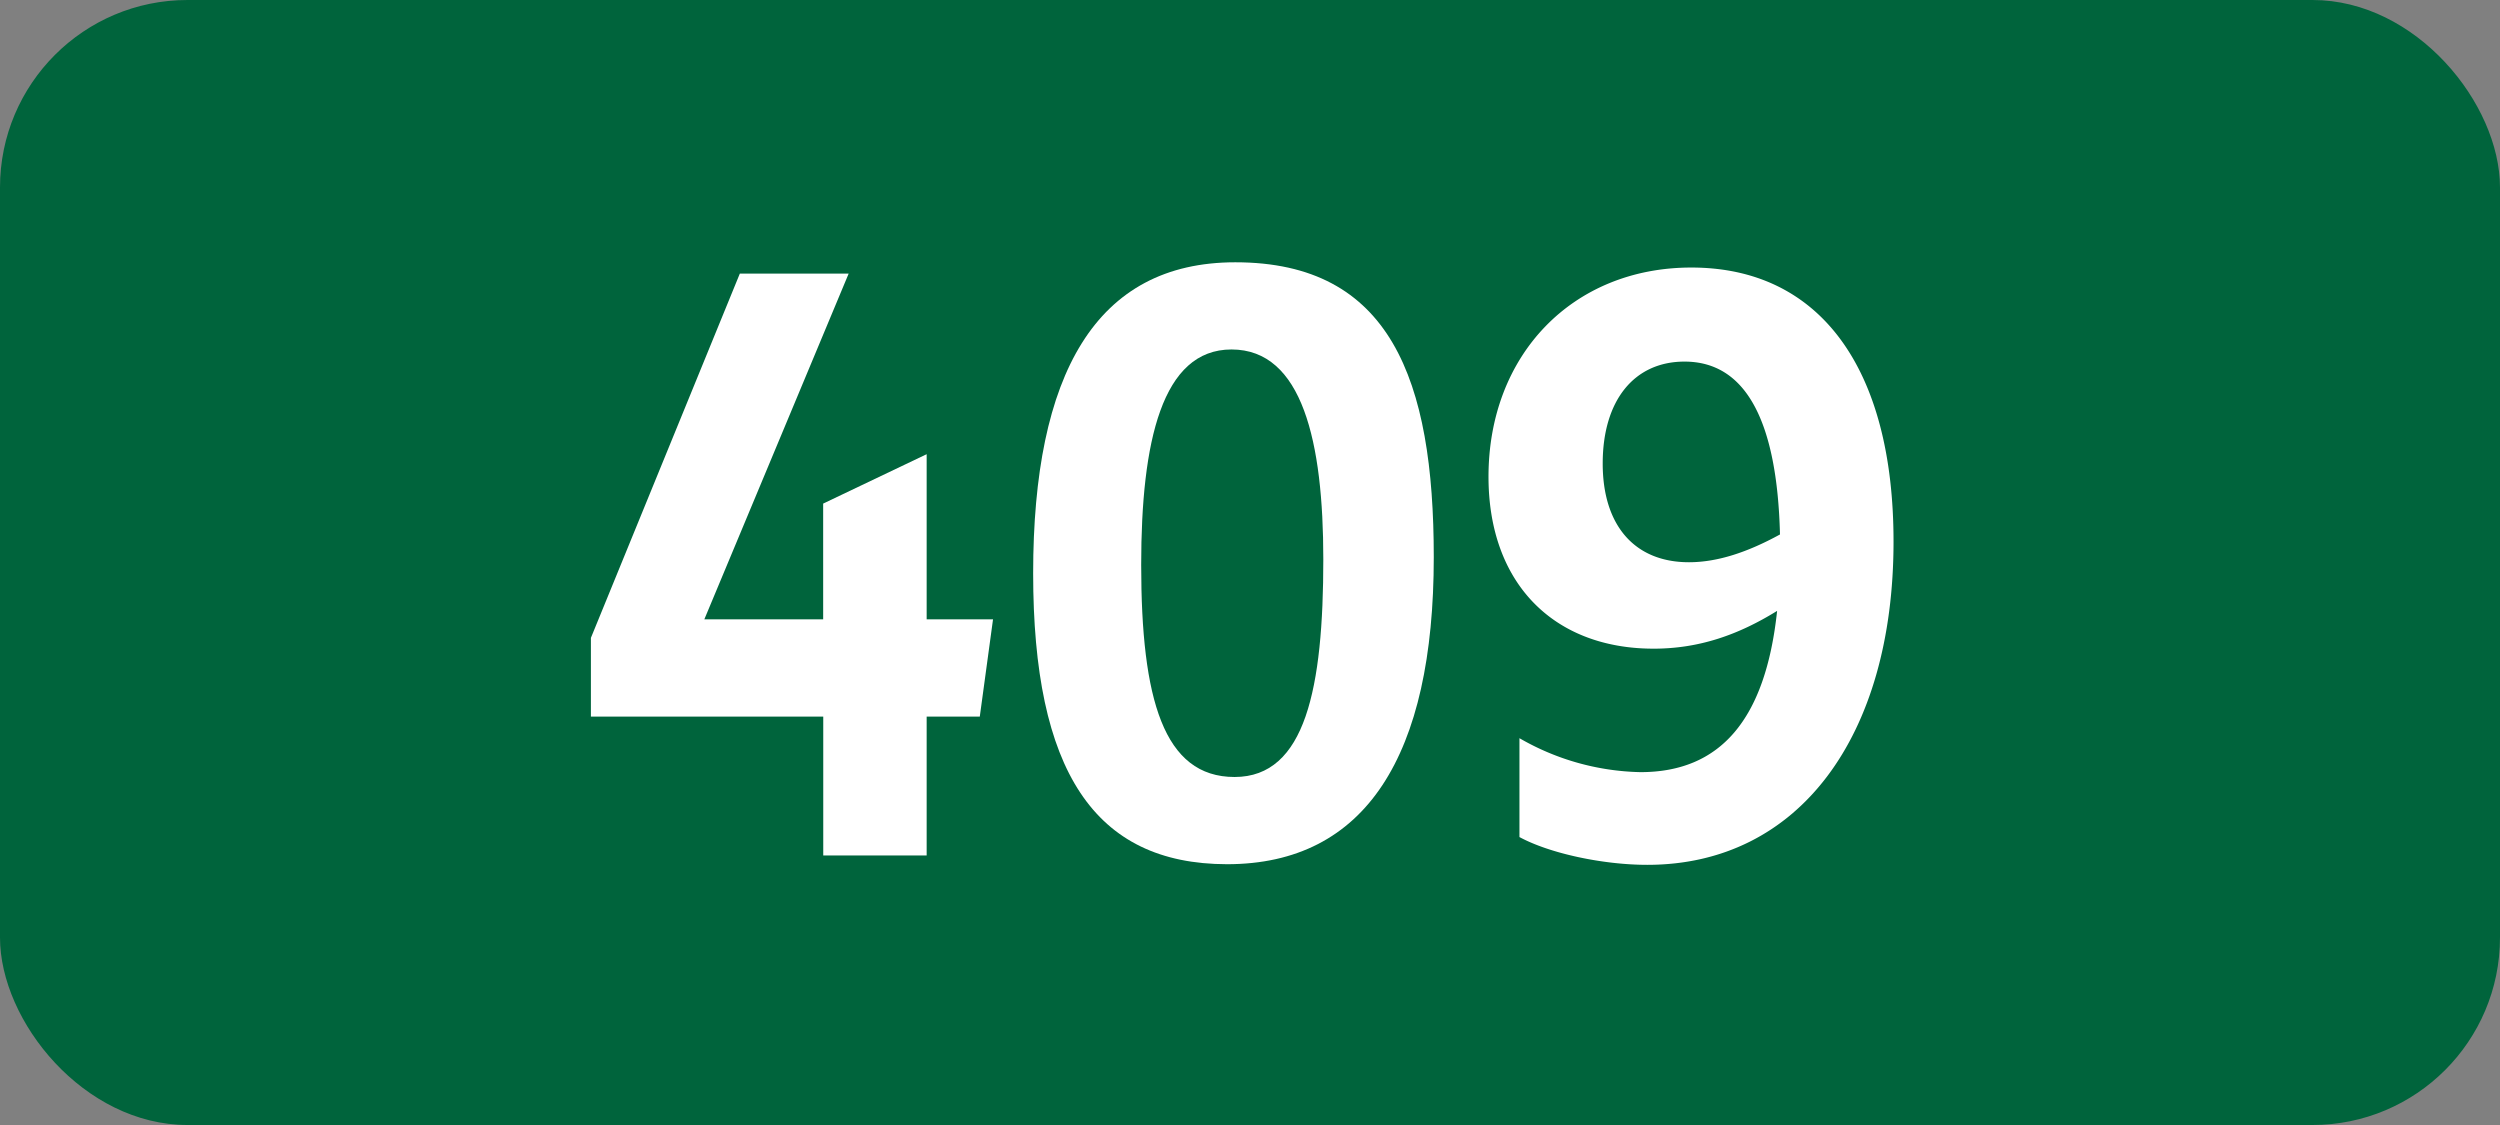
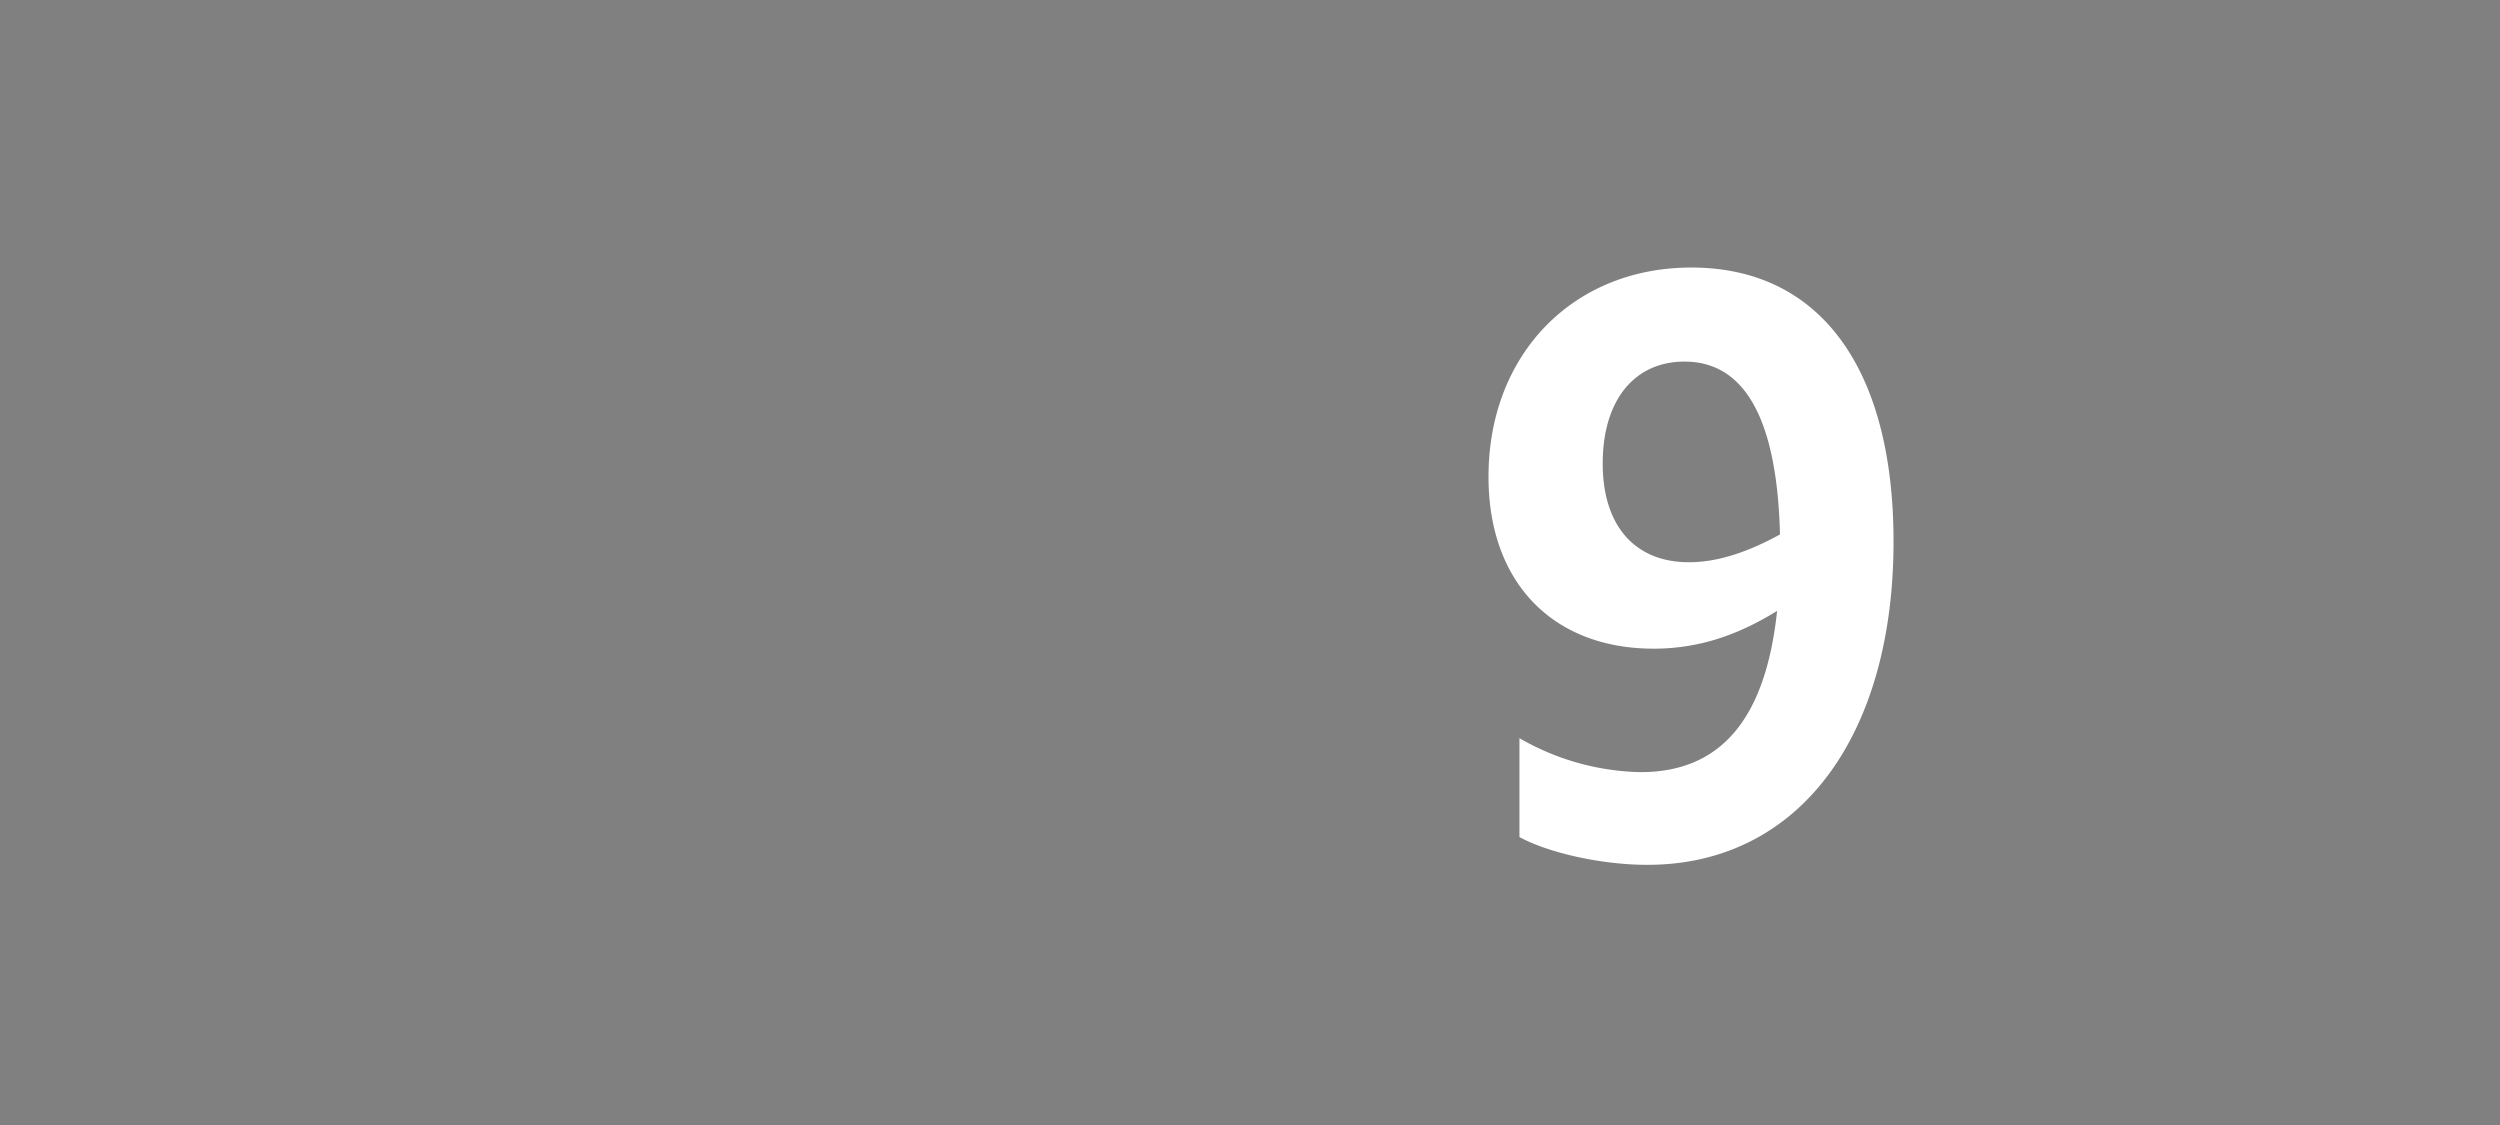
<svg xmlns="http://www.w3.org/2000/svg" viewBox="0 0 566.93 255.12">
  <rect x="0" y="0" width="566.93" height="255.12" fill="#808080" stroke="none" />
  <defs>
    <style>.cls-1{fill:#00643c;}.cls-2{fill:#fff;}</style>
  </defs>
  <g id="Calque_2" data-name="Calque 2">
    <g id="indices_de_ligne" data-name="indices de ligne">
-       <rect class="cls-1" width="566.93" height="255.12" rx="42.52" />
-       <path class="cls-2" d="M186.69,162.5H134V144.65l33.77-82.6h24.68l-32.73,78.4h26.95V114.2L210.14,103v37.45h15.05l-3,22.05H210.14V194H186.69Z" />
-       <path class="cls-2" d="M234.29,130c0-45.15,14.18-70.52,45.85-70.52,35.18,0,45,26.6,45,66.85,0,45-15.4,69.65-46.9,69.65C248.12,195.93,234.29,174.75,234.29,130Zm65.8-3.15c0-26.6-4.72-47.6-20.82-47.6-15.75,0-20.48,20.83-20.48,48.83,0,30.45,5.08,48.12,21.18,48.12S300.09,156,300.09,126.8Z" />
      <path class="cls-2" d="M372,175.1c18,0,28.35-11.72,31-36.57-8.75,5.42-17.67,8.57-28,8.57-22.57,0-37.45-14.7-37.45-39,0-27.65,19.08-47.43,46-47.43,29.22,0,45.85,22.93,45.85,62.13,0,44.27-21.53,73.32-55.83,73.32-10.15,0-22.22-2.62-29-6.3V167.4A57,57,0,0,0,372,175.1Zm11-47.6c6.48,0,13.3-2.27,20.65-6.3C403,95.3,395.82,82,382,82c-11.37,0-18.55,8.75-18.55,23.1C363.44,119.28,370.79,127.5,383,127.5Z" />
    </g>
  </g>
</svg>